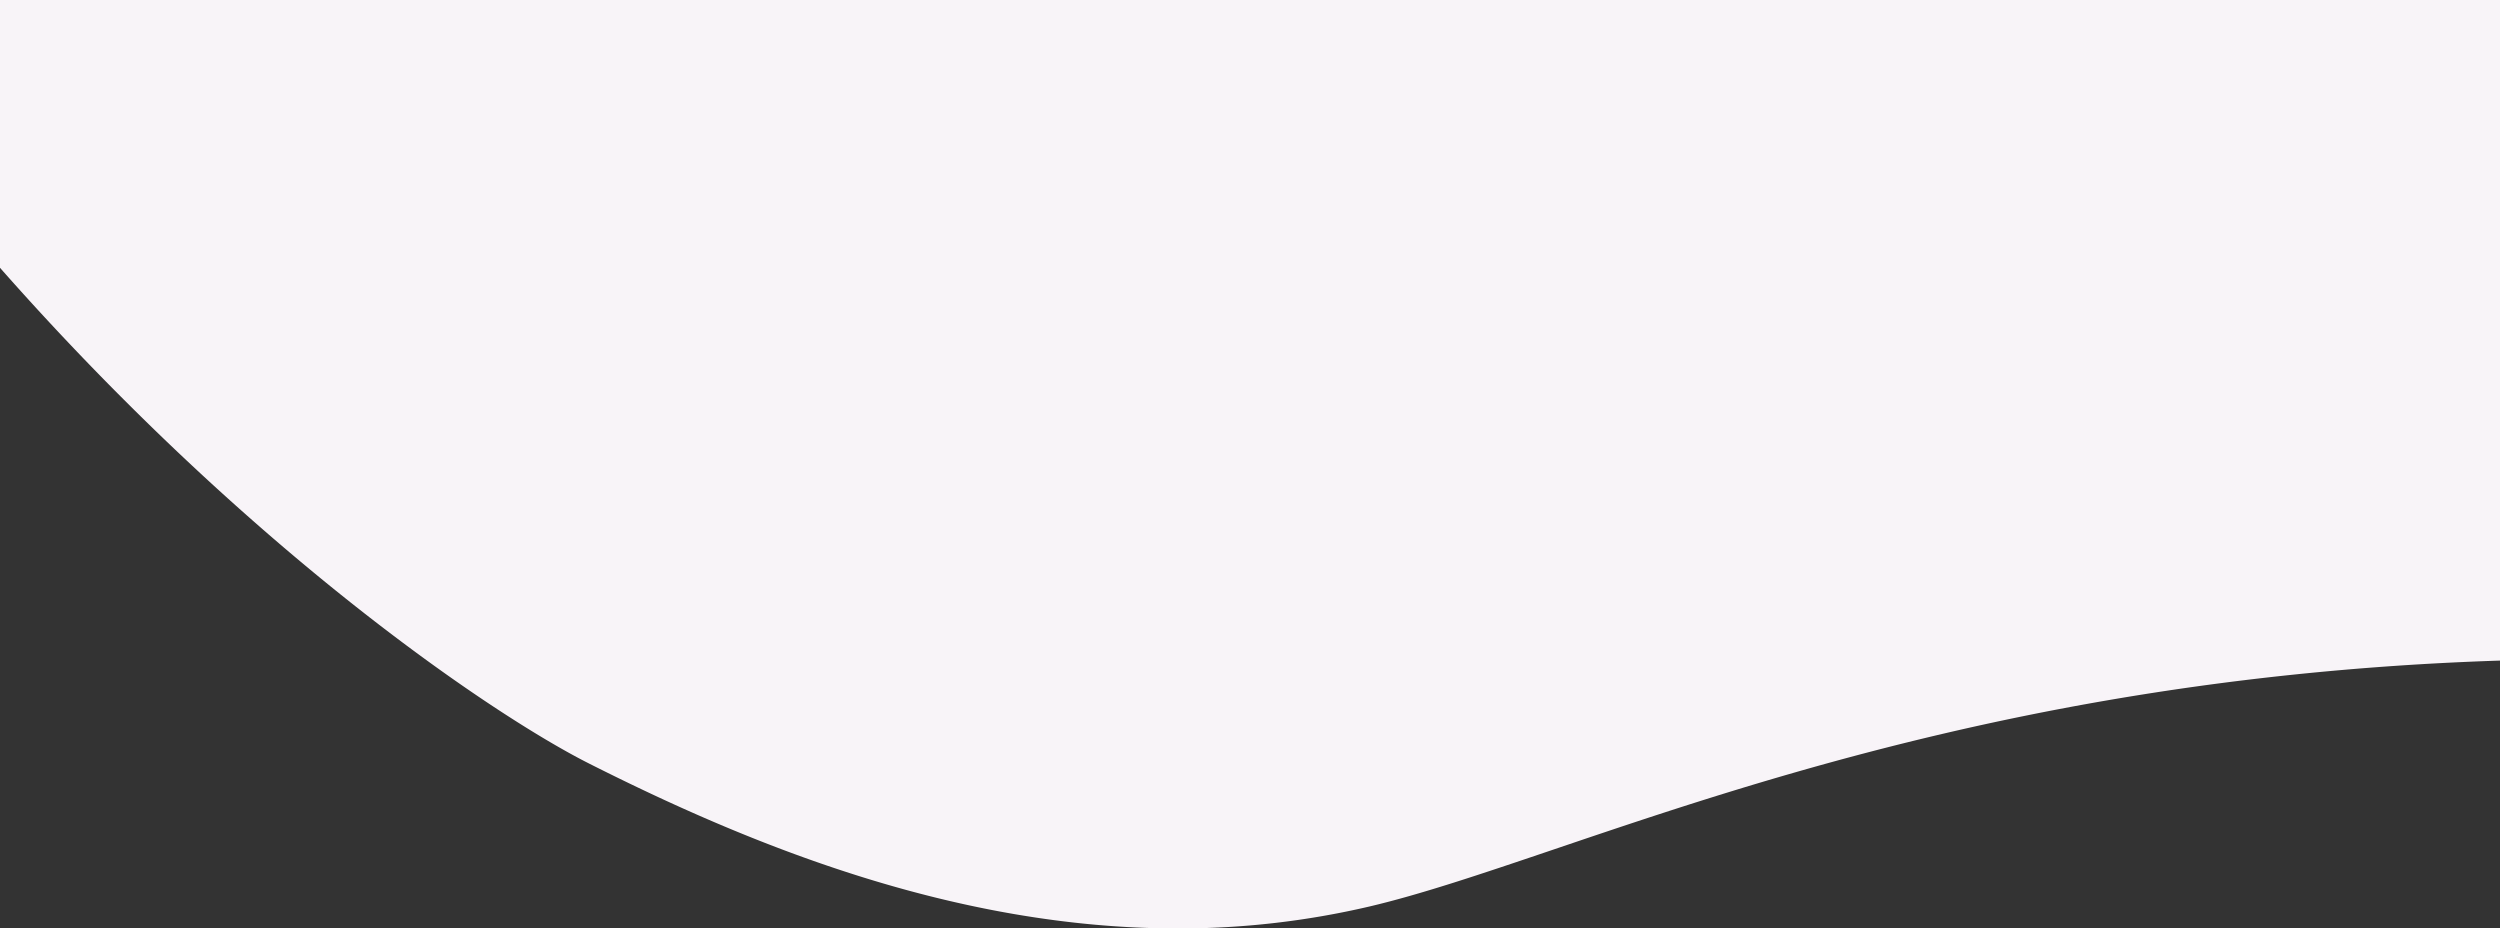
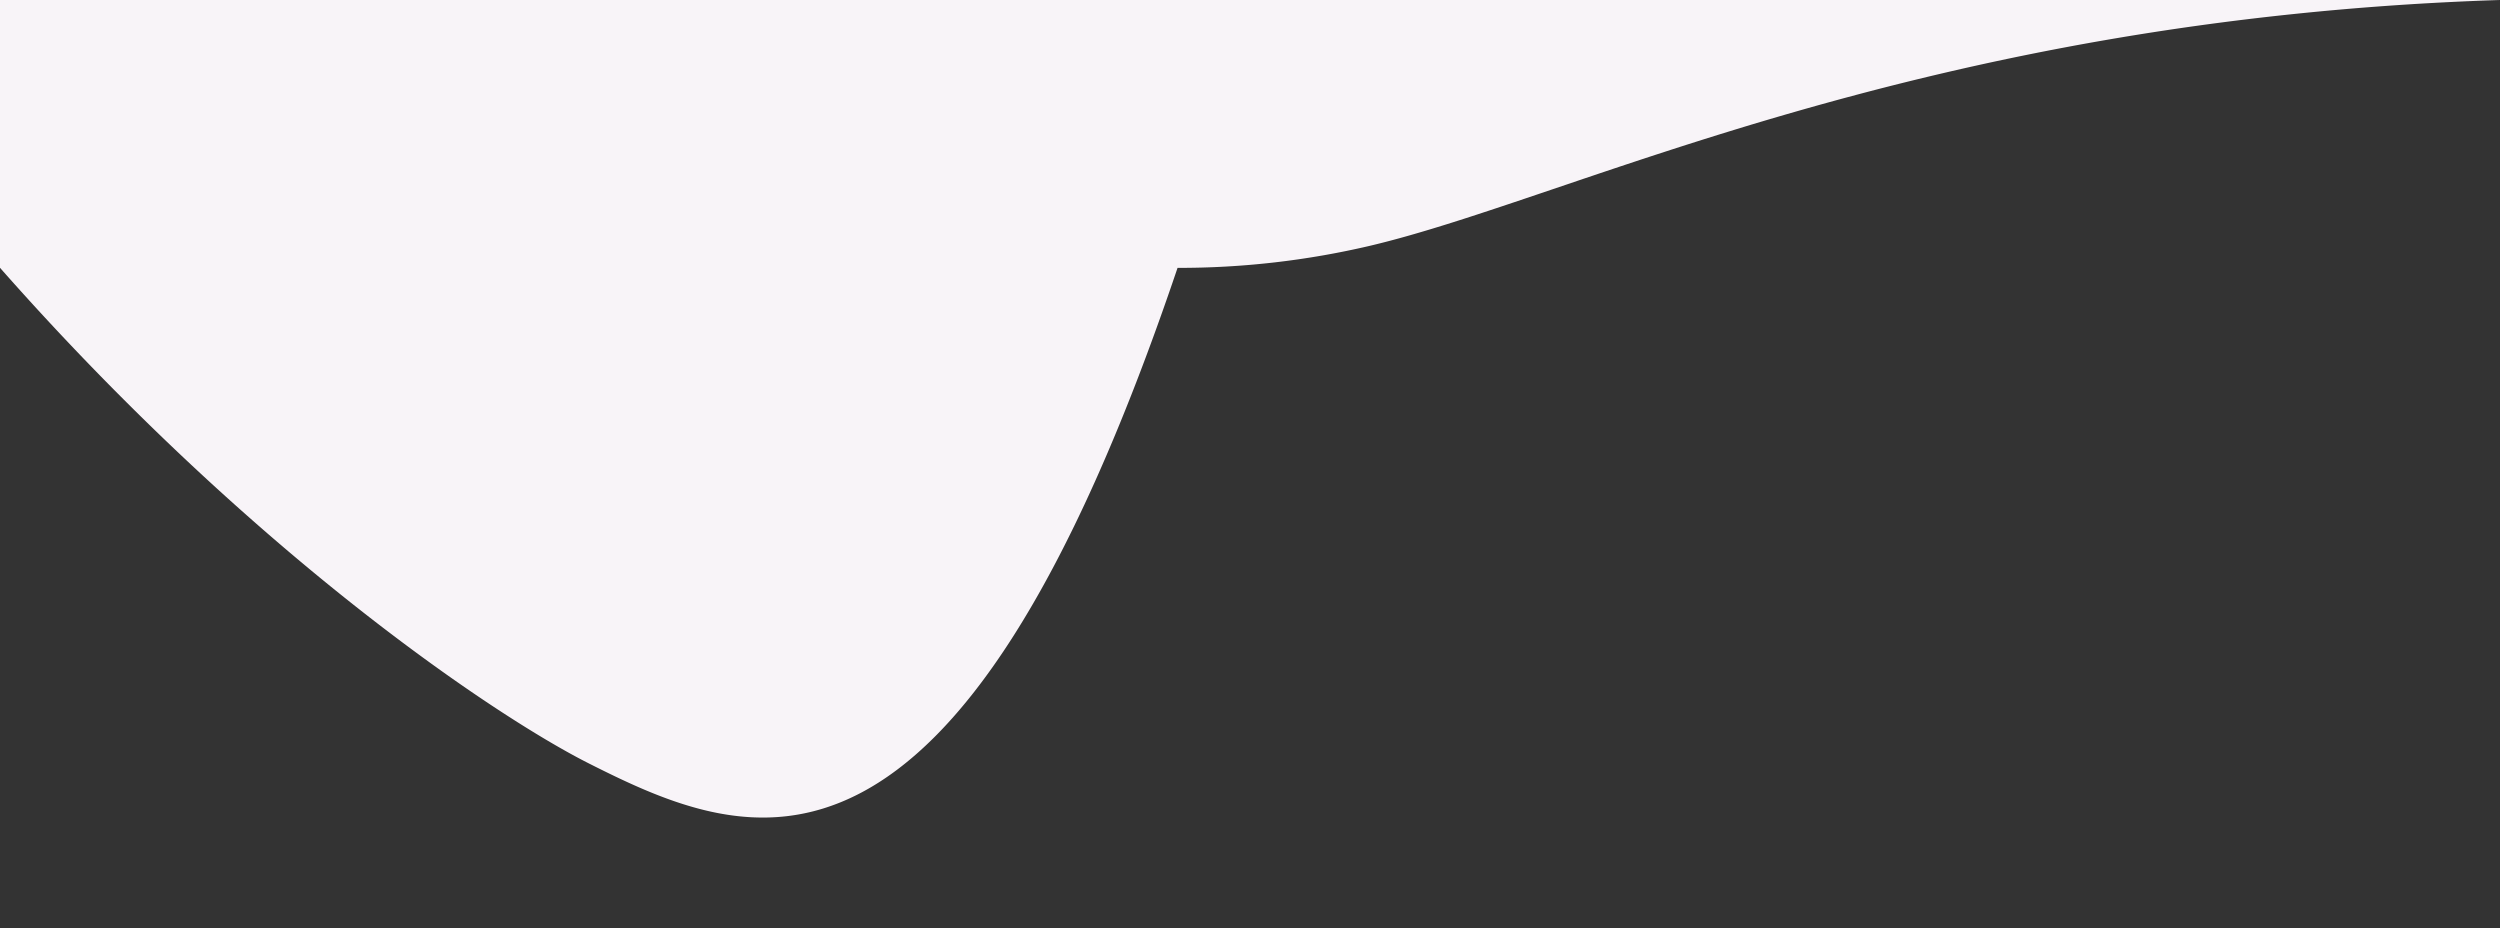
<svg xmlns="http://www.w3.org/2000/svg" width="1279" height="475.001" viewBox="0 0 1279 475.001">
  <rect x="0" y="0" width="1279" height="475.001" fill="#333333" stroke="none" />
-   <path d="M-2270.456,1596.276c-46.538-23.506-171.182-106.267-301.044-253.454V1205.815h1279v337.956c-295.867,9.681-473.893,101.15-578.2,125.763a427.154,427.154,0,0,1-98.367,11.281C-2083.276,1680.822-2188.478,1637.679-2270.456,1596.276Z" transform="translate(2571.5 -1205.815)" fill="#f8f4f8" />
+   <path d="M-2270.456,1596.276c-46.538-23.506-171.182-106.267-301.044-253.454V1205.815h1279c-295.867,9.681-473.893,101.15-578.2,125.763a427.154,427.154,0,0,1-98.367,11.281C-2083.276,1680.822-2188.478,1637.679-2270.456,1596.276Z" transform="translate(2571.5 -1205.815)" fill="#f8f4f8" />
</svg>